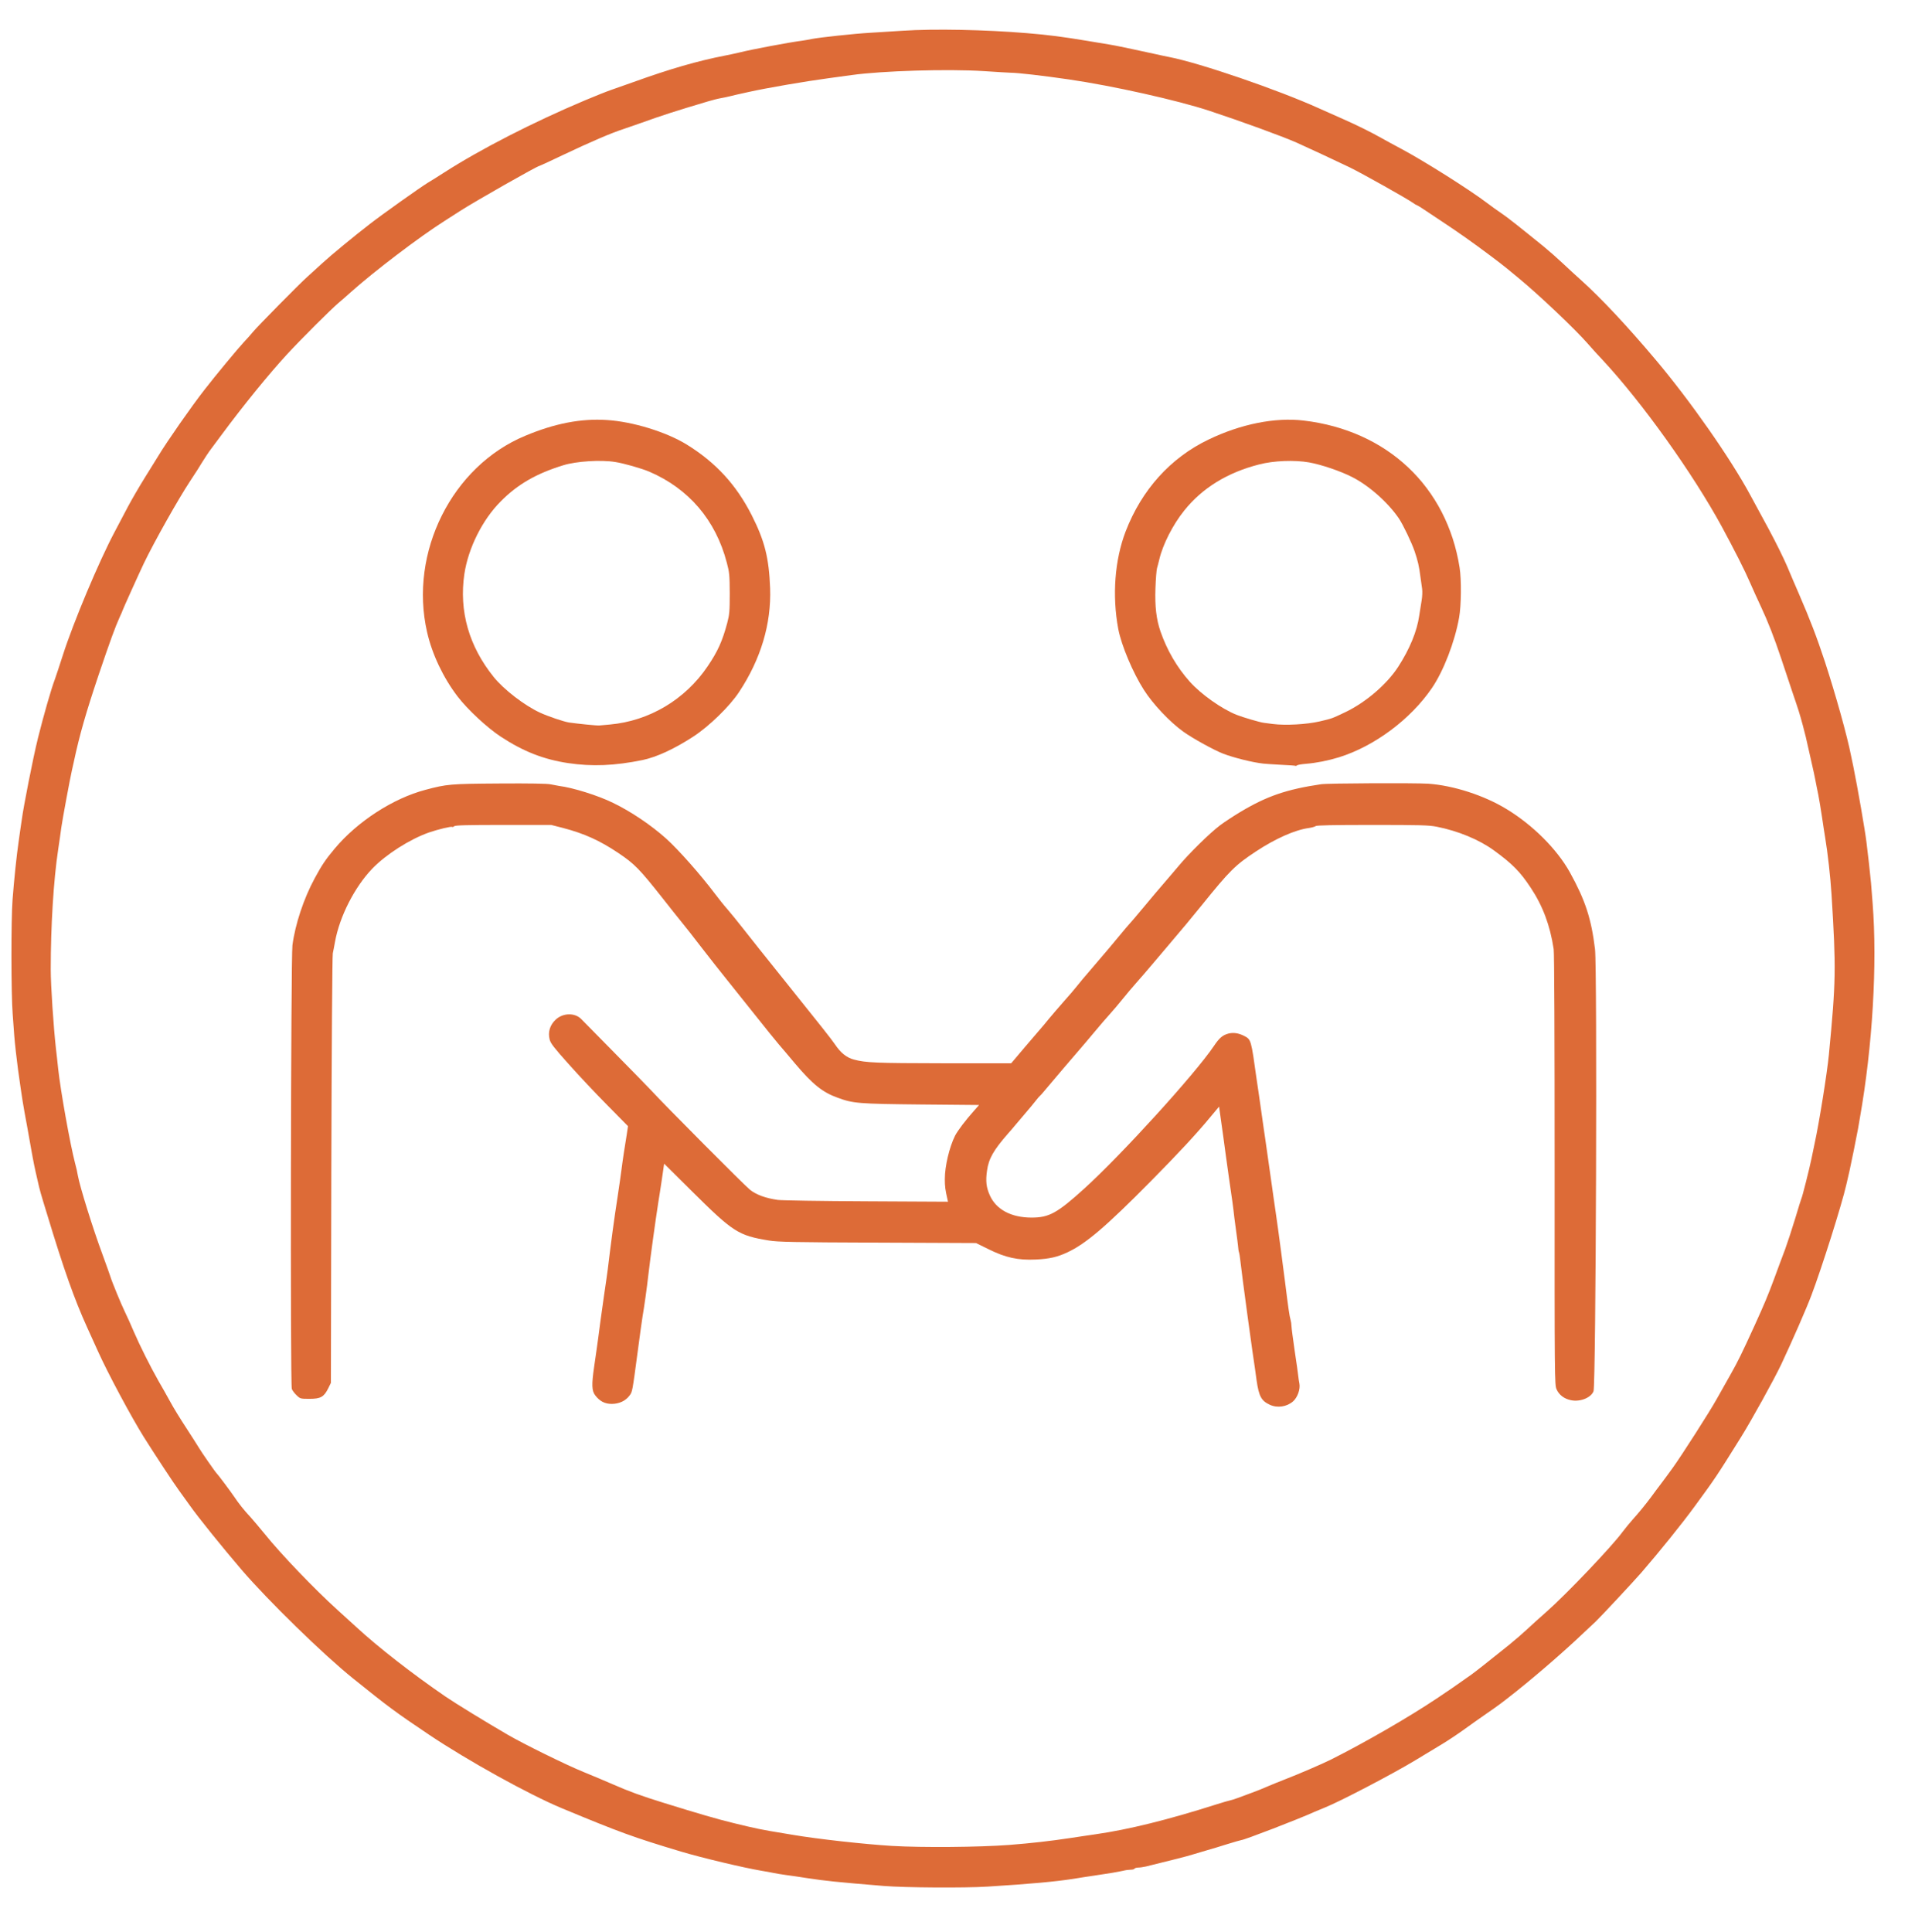
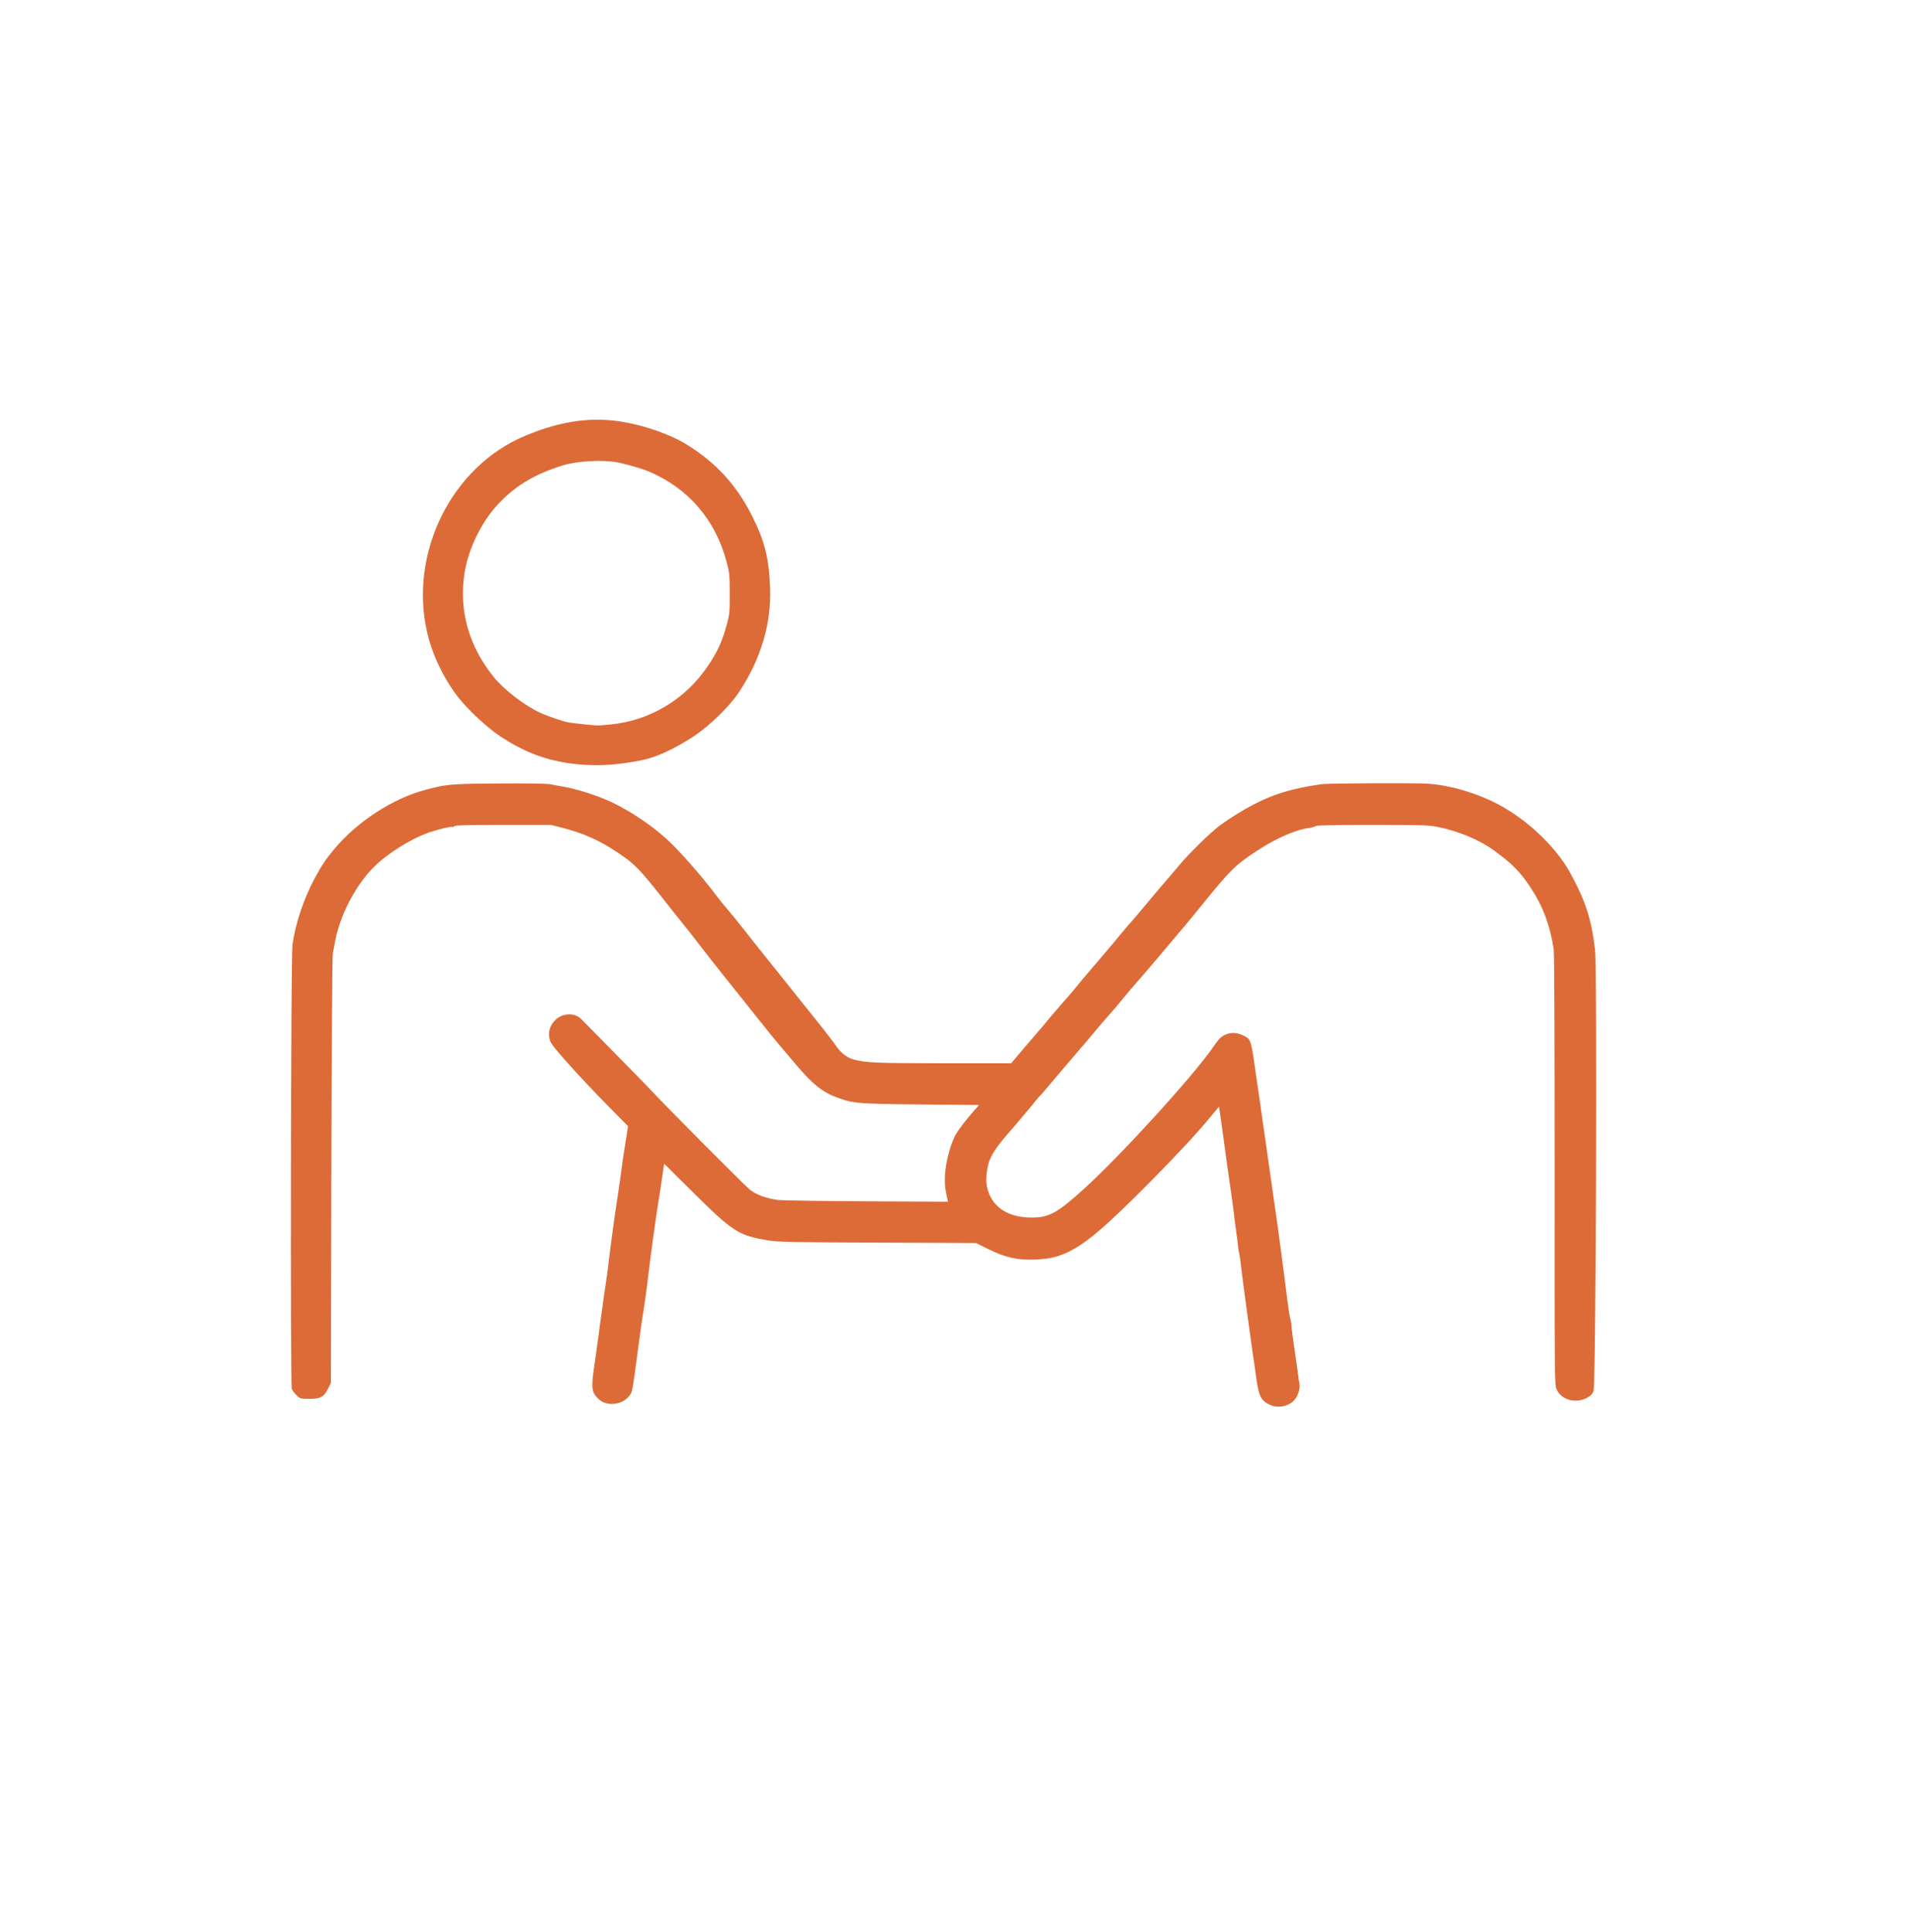
<svg xmlns="http://www.w3.org/2000/svg" version="1.0" width="906px" height="914px" viewBox="0 0 906 914" preserveAspectRatio="xMidYMid meet">
  <g fill="#dd6b37">
-     <path d="M418.25 892.20 c-23 -1.90 -27.65 -2.40 -36.25 -3.70 -3.70 -0.60 -8.30 -1.25 -10.25 -1.50 -1.90 -0.25 -4.50 -0.70 -5.75 -0.95 -1.25 -0.25 -3.80 -0.75 -5.75 -1.05 -8.35 -1.40 -28.10 -6.10 -38 -9.05 -22.65 -6.80 -28.95 -9.10 -56.50 -20.55 -15.60 -6.50 -44.65 -22.60 -62.75 -34.75 -16.15 -10.85 -19.35 -13.25 -36 -26.65 -13.95 -11.20 -40.10 -36.70 -52.80 -51.50 -8.95 -10.45 -20.45 -24.70 -24.35 -30.25 -1.55 -2.20 -3.85 -5.35 -5.05 -7 -2.45 -3.30 -11.85 -17.60 -16.80 -25.50 -6 -9.60 -17.05 -30.25 -21.65 -40.50 -1.25 -2.75 -3.55 -7.80 -5.10 -11.25 -6.10 -13.45 -11 -27.25 -18.95 -53.50 -3.15 -10.25 -3.45 -11.30 -4.50 -16 -1.45 -6.25 -1.85 -8.15 -3.15 -15.45 -0.70 -4 -1.45 -8.30 -1.70 -9.55 -2.15 -11.55 -2.40 -13.10 -4.45 -27.75 -0.65 -4.80 -1.50 -12.40 -1.75 -15.75 -0.10 -1.50 -0.45 -6.10 -0.75 -10.25 -0.75 -9.55 -0.80 -44.75 -0.05 -54.25 0.70 -9.20 1.90 -20.80 2.85 -27.25 0.40 -2.75 0.85 -5.80 0.95 -6.75 0.80 -5.50 1.35 -9.05 1.80 -11.25 0.25 -1.35 1.15 -6 1.95 -10.25 1.35 -6.95 3.30 -16.20 4.50 -21 2.65 -10.60 6.20 -23.05 8 -27.75 0.50 -1.35 2.20 -6.55 3.80 -11.50 4.90 -15.30 17 -44.15 24.45 -58.15 1.70 -3.20 4.50 -8.55 6.25 -11.85 1.75 -3.30 5.40 -9.60 8.15 -14 2.75 -4.40 5.55 -8.95 6.30 -10.15 4.10 -6.80 15.75 -23.50 21.90 -31.35 5.15 -6.65 15.55 -19.20 18.40 -22.25 1.70 -1.80 3.70 -4.05 4.45 -5 2.05 -2.50 22 -22.75 25.55 -25.90 1.65 -1.50 4.90 -4.45 7.25 -6.60 4.30 -3.95 14.80 -12.60 22.50 -18.55 6 -4.65 23.60 -17.15 27.50 -19.55 1.80 -1.05 5.15 -3.20 7.50 -4.70 17.20 -11.05 42 -23.80 66.80 -34.25 4.65 -1.95 10.25 -4.20 12.45 -4.95 2.20 -0.75 6.95 -2.45 10.50 -3.70 17.05 -6.15 30.35 -10 43.25 -12.50 2.05 -0.40 5.10 -1.05 6.75 -1.45 5.50 -1.40 23.75 -4.85 29.75 -5.60 1.25 -0.20 3.25 -0.50 4.50 -0.80 3.85 -0.75 19.90 -2.50 27.75 -2.95 4.15 -0.25 11 -0.70 15.25 -0.95 14.75 -1 39.45 -0.50 59.05 1.15 9.85 0.80 17.10 1.75 28.45 3.65 4.25 0.70 8.90 1.45 10.25 1.70 2.40 0.35 11.25 2.20 21 4.35 2.50 0.55 5.85 1.30 7.50 1.60 14.60 2.85 51.40 15.50 70.65 24.20 2.70 1.20 7.80 3.50 11.35 5.05 6.50 2.85 13.75 6.45 18.50 9.15 1.40 0.80 5.70 3.15 9.65 5.25 10.70 5.75 31.65 18.95 40.10 25.35 2.05 1.55 5.15 3.80 6.90 4.95 2.90 1.95 8.25 6.20 19.85 15.60 2.50 2.05 6.65 5.70 9.30 8.20 2.60 2.45 6.50 6.05 8.65 7.95 9.40 8.45 21.75 21.65 35.15 37.55 16.35 19.40 35.40 46.65 44.80 64.10 1.75 3.25 5.70 10.50 8.75 16.15 3.05 5.65 6.95 13.50 8.65 17.50 1.65 4 4.15 9.75 5.45 12.75 5.55 12.85 8.35 20.15 12.35 32.20 5.05 15.50 10.55 35.05 12.40 44.55 0.20 0.95 0.65 3.20 1.05 5 2.10 10.30 5.60 30.50 6.25 36 0.20 1.80 0.70 6.20 1.15 9.75 0.40 3.60 0.85 7.85 1 9.50 0.15 1.65 0.45 5.95 0.75 9.50 2.25 28.85 0 67.45 -6 101.50 -0.30 1.65 -0.70 4 -0.90 5.25 -0.45 2.65 -3.45 17.45 -4.05 20 -0.20 0.95 -0.90 3.90 -1.50 6.50 -2.15 9.45 -11.60 39.30 -16.50 52.25 -2.45 6.50 -8.85 21.10 -14.30 32.75 -3.45 7.25 -14 26.35 -19.25 34.75 -11.35 18.20 -11.95 19.10 -21.70 32.40 -6.15 8.40 -16.30 21 -25.20 31.30 -3.70 4.25 -19.70 21.40 -21.70 23.25 -0.90 0.80 -3.30 3.05 -5.35 5 -8.80 8.40 -21.60 19.55 -32.25 28.05 -6.95 5.50 -7.85 6.20 -15.10 11.20 -2.15 1.50 -6.50 4.55 -9.65 6.85 -3.15 2.25 -7.75 5.30 -10.25 6.80 -2.45 1.50 -8.20 4.95 -12.75 7.70 -10.65 6.45 -35.75 19.55 -42.70 22.30 -1.40 0.55 -3.65 1.50 -5.05 2.10 -7.20 3.30 -33.20 13.30 -34.50 13.30 -0.25 0 -3.30 0.90 -6.75 1.95 -3.45 1.10 -7.60 2.35 -9.25 2.80 -1.65 0.50 -4.70 1.40 -6.75 2 -3.15 1 -9.40 2.55 -22.40 5.75 -1.15 0.25 -2.75 0.50 -3.60 0.50 -0.80 0 -1.60 0.25 -1.75 0.50 -0.15 0.30 -0.95 0.50 -1.75 0.50 -0.85 0 -2.45 0.20 -3.60 0.50 -3.05 0.65 -6.80 1.30 -13.40 2.25 -3.15 0.45 -7.65 1.15 -10 1.55 -8.55 1.35 -20.65 2.45 -40.75 3.70 -10.95 0.70 -39.30 0.50 -49 -0.30z m59 -19.40 c10.75 -0.85 19.30 -1.80 29.25 -3.30 3.45 -0.55 8.75 -1.30 11.75 -1.75 15.75 -2.25 34.30 -6.85 57.25 -14.15 3.15 -1 6.10 -1.85 6.50 -1.90 0.40 -0.05 2 -0.55 3.50 -1.10 1.50 -0.55 4.55 -1.65 6.75 -2.50 2.20 -0.80 5.60 -2.15 7.60 -3.05 1.95 -0.85 5.55 -2.30 8 -3.25 6.25 -2.40 17.85 -7.40 21.65 -9.30 16.05 -8.05 36.70 -19.95 50.25 -29 5.75 -3.80 8.60 -5.80 16.45 -11.35 1.95 -1.40 7.80 -6 17.80 -14.05 2.90 -2.35 6.70 -5.65 8.50 -7.35 1.80 -1.70 5.95 -5.45 9.25 -8.35 9.35 -8.25 30.70 -30.65 35.85 -37.65 1.25 -1.65 3.35 -4.25 4.70 -5.75 3.20 -3.55 6.45 -7.55 9 -11 1.10 -1.50 3.35 -4.55 5 -6.70 1.60 -2.15 3.95 -5.30 5.15 -7 4 -5.55 17.40 -26.45 20.65 -32.30 1.75 -3.15 4.85 -8.65 6.90 -12.25 3.20 -5.70 4.95 -9.20 11.25 -23 4.40 -9.70 6 -13.45 9 -21.50 1.80 -4.95 4.20 -11.35 5.30 -14.25 1.05 -2.90 3.20 -9.40 4.75 -14.50 1.50 -5.05 2.85 -9.35 2.95 -9.50 0.40 -0.65 3.80 -14.10 4.80 -19 0.60 -2.90 1.25 -6.15 1.50 -7.25 2.05 -9.30 5.85 -32.95 6.70 -41.75 3.35 -34.95 3.45 -40.55 1.25 -75.95 -0.50 -8.05 -1.80 -19.70 -3 -26.80 -0.30 -1.65 -0.95 -6.05 -1.50 -9.75 -0.55 -3.70 -1.35 -8.45 -1.75 -10.50 -0.45 -2.05 -1 -5 -1.30 -6.50 -0.55 -2.90 -0.75 -3.75 -2.50 -11.50 -1.95 -8.85 -2.55 -11.25 -3.50 -14.75 -1.65 -6.05 -2.05 -7.30 -4.85 -15.50 -1.45 -4.40 -3.90 -11.70 -5.40 -16.20 -3.40 -10.20 -6.35 -17.65 -9.70 -24.80 -1.45 -3 -3.70 -8.10 -5.10 -11.25 -2.40 -5.60 -7.15 -14.95 -13.25 -26.25 -13.75 -25.25 -37.55 -58.60 -56.35 -78.85 -2.25 -2.35 -5.40 -5.85 -7.05 -7.75 -5.95 -6.85 -23 -23 -32.50 -30.85 -1.90 -1.60 -4.50 -3.70 -5.70 -4.70 -1.25 -1 -2.85 -2.30 -3.60 -2.85 -0.70 -0.55 -2.75 -2.10 -4.50 -3.40 -8.20 -6.15 -14.85 -10.85 -22.20 -15.70 -4.40 -2.90 -8.95 -5.95 -10.15 -6.75 -1.20 -0.75 -2.25 -1.40 -2.40 -1.40 -0.15 0 -0.90 -0.40 -1.60 -0.95 -3.05 -2.15 -24.15 -14 -30.10 -16.90 -4.75 -2.30 -21.90 -10.30 -25 -11.65 -7.15 -3.15 -26.30 -10.10 -41.25 -15.05 -14.95 -4.95 -45.95 -11.90 -66.75 -14.90 -12.05 -1.75 -24.10 -3.15 -27.50 -3.15 -0.70 0 -6.30 -0.35 -12.50 -0.75 -17.20 -1.10 -48.15 -0.15 -62.50 1.85 -1.80 0.25 -6.75 0.95 -11 1.50 -11.15 1.50 -28.95 4.55 -37.75 6.50 -5.65 1.25 -6.60 1.45 -8.75 2 -1.25 0.30 -3.25 0.75 -4.50 0.95 -1.25 0.20 -3.95 0.90 -6 1.50 -15.65 4.65 -22.10 6.75 -31.25 10.05 -3.55 1.25 -7.40 2.60 -8.50 2.95 -6.15 2 -15.15 5.85 -29.40 12.60 -5.70 2.75 -10.55 4.95 -10.70 4.95 -0.95 0 -30.40 16.75 -37.40 21.25 -2.45 1.60 -5.75 3.65 -7.25 4.65 -11.95 7.55 -33.70 24.10 -44.80 34.05 -1.40 1.25 -3.85 3.45 -5.50 4.80 -3.75 3.20 -17.40 16.80 -24.30 24.25 -8.50 9.20 -20.85 24.35 -31.30 38.50 -1.35 1.80 -3.45 4.60 -4.65 6.25 -1.25 1.65 -3.10 4.45 -4.20 6.25 -1.05 1.80 -3.65 5.85 -5.75 9 -5.60 8.45 -17.15 29 -21.95 39 -2.40 5.05 -10.05 22 -10.05 22.25 0 0.15 -0.65 1.65 -1.45 3.35 -2.05 4.55 -4.35 10.80 -9.80 26.90 -6.15 18.30 -9.15 28.80 -11.80 41.25 -0.30 1.40 -0.75 3.30 -0.95 4.25 -0.80 3.45 -4.50 23.30 -5 27 -0.25 2.05 -0.95 6.80 -1.50 10.50 -2.15 14.25 -3.50 35.75 -3.50 56.60 0 7.60 1.30 27 2.45 37.40 0.30 2.35 0.75 6.60 1.05 9.50 1.15 10.60 5.65 35.70 8 44.75 0.75 2.80 0.95 3.75 1.30 5.75 0.95 5.35 7.20 25.40 11.70 37.50 1.85 5.10 3.55 9.80 3.75 10.50 0.70 2.40 5.20 13.30 6.90 16.75 0.95 1.95 2.80 6 4.05 9 2.90 6.75 7.95 16.80 11.75 23.50 1.60 2.75 4.15 7.25 5.65 10 1.50 2.80 4.90 8.30 7.50 12.25 2.60 4 5.25 8.15 5.90 9.25 1.25 2.15 8 11.85 8.50 12.25 0.55 0.45 6.70 8.70 8.25 11 2 3.05 4.95 6.75 7.80 9.75 1.25 1.40 4.30 5 6.75 8 7.40 9.25 23.55 26.10 34.45 35.95 3.05 2.75 7 6.35 8.80 8 10.20 9.45 26.80 22.35 42.20 32.90 4.85 3.30 17.95 11.35 29.45 18.05 7.55 4.40 27.55 14.25 35.80 17.60 4.55 1.85 10.80 4.50 13.90 5.85 7.85 3.45 13.40 5.45 23.85 8.70 16.90 5.25 25.50 7.75 33.50 9.70 10.25 2.50 13.35 3.15 23.25 4.75 0.95 0.15 3 0.50 4.50 0.75 11.70 2 33.95 4.45 47 5.25 14.50 0.85 41.35 0.60 55.25 -0.45z" />
    <path d="M600.75 664.55 c-4 -1.85 -5.15 -3.95 -6.25 -11.55 -0.25 -2.05 -1.15 -8.35 -2 -14 -0.80 -5.65 -1.80 -12.95 -2.25 -16.25 -0.75 -5.70 -1.10 -8.35 -2.25 -16.85 -0.60 -4.60 -0.95 -7.55 -1.30 -10.40 -0.15 -1.25 -0.35 -2.60 -0.50 -3 -0.20 -0.40 -0.40 -1.85 -0.50 -3.25 -0.15 -1.35 -0.45 -3.85 -0.70 -5.50 -0.25 -1.65 -0.70 -5 -1 -7.50 -0.25 -2.45 -0.70 -5.95 -0.95 -7.75 -1.20 -8.05 -1.95 -13.70 -3.05 -21.50 -1.10 -8.35 -1.60 -11.70 -2.40 -17.40 l-0.85 -6.10 -4.05 4.85 c-6.50 7.90 -15.50 17.55 -28.15 30.35 -21.45 21.70 -30.80 29.65 -39.55 33.75 -4.80 2.25 -8.55 3.10 -15 3.40 -8.35 0.40 -14.30 -0.90 -22.25 -4.85 l-6 -2.95 -46.50 -0.20 c-40.25 -0.15 -47.15 -0.30 -51.50 -1 -14.50 -2.40 -16.80 -3.85 -36.75 -23.65 l-12.80 -12.70 -1.10 7.65 c-0.65 4.15 -1.35 8.95 -1.65 10.60 -1.35 8.65 -3.70 25.70 -4.70 34.25 -0.70 6.30 -2.05 15.80 -2.75 19.75 -0.25 1.40 -1.25 8.70 -2.25 16.25 -2.65 19.85 -2.55 19.40 -4 21.30 -1.85 2.45 -4.80 3.80 -8.25 3.85 -3.35 0 -5.70 -1.20 -7.90 -4.05 -1.65 -2.15 -1.75 -5 -0.50 -13.60 0.45 -3.15 1 -6.75 1.15 -8 0.15 -1.25 0.50 -3.80 0.80 -5.75 0.25 -1.90 0.70 -5.20 0.95 -7.25 0.25 -2.05 1.05 -7.70 1.75 -12.50 0.75 -4.80 1.50 -10.50 1.80 -12.60 1.45 -12.20 3.05 -24.10 4.70 -34.65 0.70 -4.65 1.50 -10.20 1.75 -12.25 0.25 -2.05 0.80 -5.90 1.20 -8.50 0.40 -2.60 1 -6.45 1.35 -8.50 l0.55 -3.75 -9.85 -10 c-5.45 -5.50 -13.65 -14.20 -18.25 -19.40 -6.85 -7.65 -8.50 -9.75 -8.95 -11.55 -0.90 -3.55 0.10 -6.85 2.80 -9.40 3.45 -3.30 9.20 -3.40 12.20 -0.25 0.40 0.40 7.35 7.50 15.45 15.70 8.10 8.20 16 16.30 17.50 17.90 6.25 6.85 44.45 45.25 46.90 47.15 3 2.35 7.45 3.95 13.10 4.75 2.15 0.25 20 0.55 42.15 0.65 l38.35 0.20 -0.25 -1.10 c-1.05 -4.65 -1.25 -6.10 -1.25 -9.65 0 -6.05 2.15 -15.10 4.85 -20.50 1.30 -2.45 4.85 -7.20 9.10 -11.95 l2.25 -2.55 -27.50 -0.25 c-29.55 -0.30 -32.10 -0.50 -39.40 -3.20 -7.15 -2.55 -11.80 -6.30 -20.10 -16.10 -2.70 -3.25 -6.20 -7.35 -7.75 -9.15 -1.55 -1.80 -6.55 -8 -11.15 -13.80 -4.60 -5.75 -10.75 -13.50 -13.70 -17.15 -2.95 -3.65 -8.25 -10.40 -11.85 -15.05 -3.55 -4.65 -7.75 -10 -9.30 -11.85 -1.55 -1.90 -5.45 -6.80 -8.70 -10.95 -11.35 -14.35 -13.45 -16.50 -21.25 -21.75 -8.80 -5.90 -16.10 -9.20 -26.25 -11.85 l-5.50 -1.40 -22.55 0 c-17.20 0 -22.70 0.15 -23.30 0.60 -0.40 0.35 -0.85 0.50 -1 0.35 -0.40 -0.35 -6.50 1.10 -10.90 2.60 -9.10 3.20 -20.35 10.35 -26.90 17.15 -8.35 8.70 -15.40 22.55 -17.60 34.55 -0.30 1.80 -0.80 4.25 -1.05 5.50 -0.25 1.30 -0.55 44.30 -0.70 102.70 l-0.20 100.50 -1.30 2.65 c-2 4 -3.55 4.90 -8.85 4.90 -4.25 0 -4.40 -0.05 -6.10 -1.70 -0.95 -0.90 -2 -2.25 -2.25 -3 -0.75 -1.80 -0.45 -204.05 0.30 -209.90 1.30 -9.90 5.35 -22.10 10.50 -31.60 3.45 -6.40 5.30 -9.10 9.50 -14.10 10.80 -12.90 27.60 -23.75 42.90 -27.80 10.15 -2.70 11.65 -2.85 35 -3 14.25 -0.10 22.80 0.05 24.25 0.40 1.25 0.25 3.05 0.60 4 0.75 6.50 0.80 18.50 4.55 25.50 8 8.50 4.10 18.05 10.55 25.15 16.90 5.90 5.35 16.15 16.90 23.05 26.05 1.90 2.50 4.55 5.85 6 7.45 1.40 1.60 4.80 5.80 7.55 9.30 2.75 3.55 11.40 14.40 19.25 24.15 17.45 21.75 22.40 28 23.95 30.30 2.75 4.10 5.50 6.35 9.05 7.30 5.70 1.50 10.35 1.70 42.05 1.75 l32.35 0 1.65 -1.95 c0.95 -1.10 3.15 -3.70 4.95 -5.85 1.80 -2.10 4.50 -5.25 6 -7 1.50 -1.70 3.90 -4.55 5.25 -6.25 1.40 -1.70 4.55 -5.35 7 -8.15 2.50 -2.80 5.30 -6.05 6.25 -7.30 0.95 -1.25 3.85 -4.70 6.50 -7.75 4.60 -5.30 12.95 -15.20 16.40 -19.45 0.95 -1.10 1.85 -2.15 2 -2.30 0.20 -0.15 3.15 -3.60 6.60 -7.75 3.40 -4.10 7.70 -9.20 9.50 -11.25 1.80 -2.05 4.90 -5.75 6.95 -8.15 5.10 -6.15 15 -15.85 19.80 -19.45 2.20 -1.65 6.50 -4.45 9.50 -6.25 12.60 -7.55 22 -10.75 38.25 -13.15 3.15 -0.50 44.75 -0.65 50.75 -0.25 11.90 0.85 26.35 5.50 37 12 12.45 7.55 23.85 18.95 29.95 29.90 7.30 13.20 10.15 21.90 11.90 36.35 1.10 9.25 0.45 206.10 -0.70 209.15 -1.20 3.10 -6.35 5.15 -10.65 4.25 -3.25 -0.65 -5.65 -2.50 -6.85 -5.20 -0.90 -2.15 -0.95 -4.55 -0.90 -103.55 0 -63.20 -0.15 -102.60 -0.45 -104.65 -1.70 -11.20 -5.15 -20.45 -10.90 -29.10 -5 -7.55 -8.60 -11.20 -17.30 -17.55 -7.05 -5.15 -17 -9.25 -27.10 -11.25 -3.90 -0.75 -7.85 -0.85 -30.55 -0.85 -18.35 0 -26.25 0.15 -26.75 0.55 -0.40 0.30 -1.80 0.70 -3.20 0.90 -6.45 0.85 -15.75 4.95 -25 11.05 -9.90 6.55 -12.35 8.95 -25.75 25.55 -4.60 5.70 -9.05 11.05 -16.25 19.50 -1.90 2.25 -5.15 6.10 -7.20 8.50 -2.05 2.45 -5.35 6.25 -7.30 8.45 -1.95 2.20 -5 5.80 -6.75 8 -1.80 2.20 -4.25 5.15 -5.50 6.50 -3.05 3.45 -4.80 5.45 -7.75 9 -1.35 1.65 -3.25 3.90 -4.25 5.05 -0.95 1.10 -2.30 2.65 -3 3.50 -0.70 0.80 -3.95 4.60 -7.25 8.45 -3.30 3.85 -7 8.25 -8.25 9.75 -1.25 1.50 -2.50 3 -2.85 3.25 -0.35 0.30 -1.25 1.30 -2 2.30 -0.75 1 -3.20 3.95 -5.40 6.50 -2.20 2.60 -4.45 5.25 -5 5.90 -0.55 0.70 -1.80 2.15 -2.80 3.25 -6.95 7.95 -9.20 11.90 -10 17.65 -0.70 4.90 -0.35 7.90 1.35 11.65 3 6.70 10.10 10.50 19.75 10.50 8.25 0 12.10 -2.10 24.85 -13.65 17.70 -16.05 52.40 -54.20 61.35 -67.45 2.60 -3.90 4.15 -5.20 6.90 -5.95 2.35 -0.60 4.80 -0.25 7.45 1.10 3.30 1.70 3.30 1.70 5.90 20.45 0.30 2.05 0.75 5.10 1 6.75 0.25 1.65 0.95 6.40 1.50 10.50 0.60 4.15 1.25 8.95 1.55 10.75 1.40 9.70 2.50 17.35 3.20 22.50 0.45 3.15 1.20 8.70 1.75 12.25 0.50 3.60 1.05 7.40 1.20 8.50 1 7.25 1.50 11.25 3.30 25 1.45 11.75 2.10 16.15 2.55 17.55 0.25 0.85 0.45 2.20 0.45 3 0 0.80 0.70 6 1.50 11.60 0.85 5.55 1.60 10.95 1.70 12 0.10 1 0.35 2.65 0.55 3.65 0.50 2.65 -0.90 6.55 -3 8.40 -3 2.60 -7.45 3.25 -11 1.60z" />
-     <path d="M612.95 362.30 c-0.10 -0.10 -3.25 -0.35 -6.95 -0.50 -3.70 -0.20 -7.40 -0.45 -8.25 -0.55 -5.10 -0.55 -13.95 -2.75 -19.05 -4.70 -4.40 -1.70 -14.45 -7.25 -18.85 -10.40 -6.35 -4.55 -14.35 -13 -18.65 -19.75 -5.20 -8.10 -10.70 -21.15 -12.15 -28.90 -2.95 -15.80 -1.65 -32.65 3.50 -46.10 7.60 -19.70 21.20 -34.80 39.20 -43.45 15.25 -7.35 31.45 -10.60 45 -9 39.55 4.65 67.75 31.25 73.80 69.55 0.90 5.65 0.80 18.05 -0.25 23.75 -2.05 11.45 -7.35 25.20 -12.85 33.25 -10.10 14.80 -27.15 27.50 -43.95 32.75 -5 1.55 -10.75 2.70 -15.75 3.10 -1.90 0.15 -3.75 0.45 -4.05 0.70 -0.30 0.25 -0.65 0.35 -0.75 0.25z m11.30 -21 c6.15 -1.45 5.70 -1.30 12.25 -4.40 9.70 -4.65 19.60 -13.15 25 -21.45 5.45 -8.45 8.90 -16.80 9.95 -24.25 0.35 -2.15 0.85 -5.40 1.15 -7.25 0.30 -1.80 0.40 -4.25 0.20 -5.50 -0.20 -1.20 -0.55 -3.75 -0.80 -5.70 -0.60 -4.85 -1.25 -7.60 -2.75 -12 -1.35 -4 -5.40 -12.45 -7.40 -15.45 -5.20 -7.65 -14.25 -15.65 -22.20 -19.65 -5.60 -2.85 -14.50 -5.85 -20.30 -6.90 -6.85 -1.20 -16.70 -0.85 -23.60 0.95 -15 3.80 -26.95 11.15 -35.50 21.85 -5.35 6.65 -10.10 16 -11.75 23 -0.35 1.50 -0.85 3.40 -1.10 4.20 -0.25 0.85 -0.60 5.10 -0.75 9.50 -0.30 8.70 0.40 14.70 2.40 20.50 3.10 8.90 7.75 16.90 13.90 23.80 5.35 5.95 15.05 12.80 22.05 15.60 3.05 1.20 11.35 3.65 13 3.80 0.40 0.05 2.35 0.30 4.25 0.55 6 0.75 15.85 0.20 22 -1.20z" />
    <path d="M268.75 361 c-11.60 -1.75 -21.15 -5.50 -31.75 -12.45 -6.50 -4.25 -15.80 -12.90 -20.50 -19.05 -6.80 -8.90 -12.05 -19.95 -14.45 -30.50 -8.60 -37.65 11.75 -78.45 46.45 -92.85 13.95 -5.85 26.40 -8.25 38.60 -7.45 12.25 0.75 28.15 5.65 37.80 11.60 13.75 8.50 23.45 19.05 30.75 33.45 6.15 12.15 8.15 20.15 8.70 34.50 0.60 16.80 -4.35 33.50 -14.70 49.15 -4.50 6.80 -14.05 16.10 -21.70 21.10 -9 5.85 -17.30 9.65 -23.90 11.05 -13.20 2.70 -23.90 3.15 -35.30 1.45z m19.75 -18.25 c18.60 -1.65 35.65 -11.75 46.30 -27.55 4.75 -7 6.95 -11.85 9.25 -20.45 1.05 -4 1.20 -5.50 1.20 -14 -0.05 -8.65 -0.15 -9.95 -1.40 -14.60 -5.25 -20.15 -18.05 -35.05 -36.75 -43.05 -3.55 -1.50 -12.05 -3.95 -16.10 -4.55 -6.80 -1.10 -18.40 -0.35 -24.50 1.55 -12.85 3.95 -21.65 9.05 -29.60 17.10 -8.65 8.65 -15.35 22.05 -17.20 34.30 -2.60 17.55 2.15 34.25 13.90 48.80 4.80 5.95 14.55 13.45 21.90 16.85 3.95 1.80 11.20 4.25 13.75 4.65 4.25 0.60 13.15 1.50 14.25 1.40 0.70 -0.05 2.95 -0.25 5 -0.45z" />
  </g>
</svg>